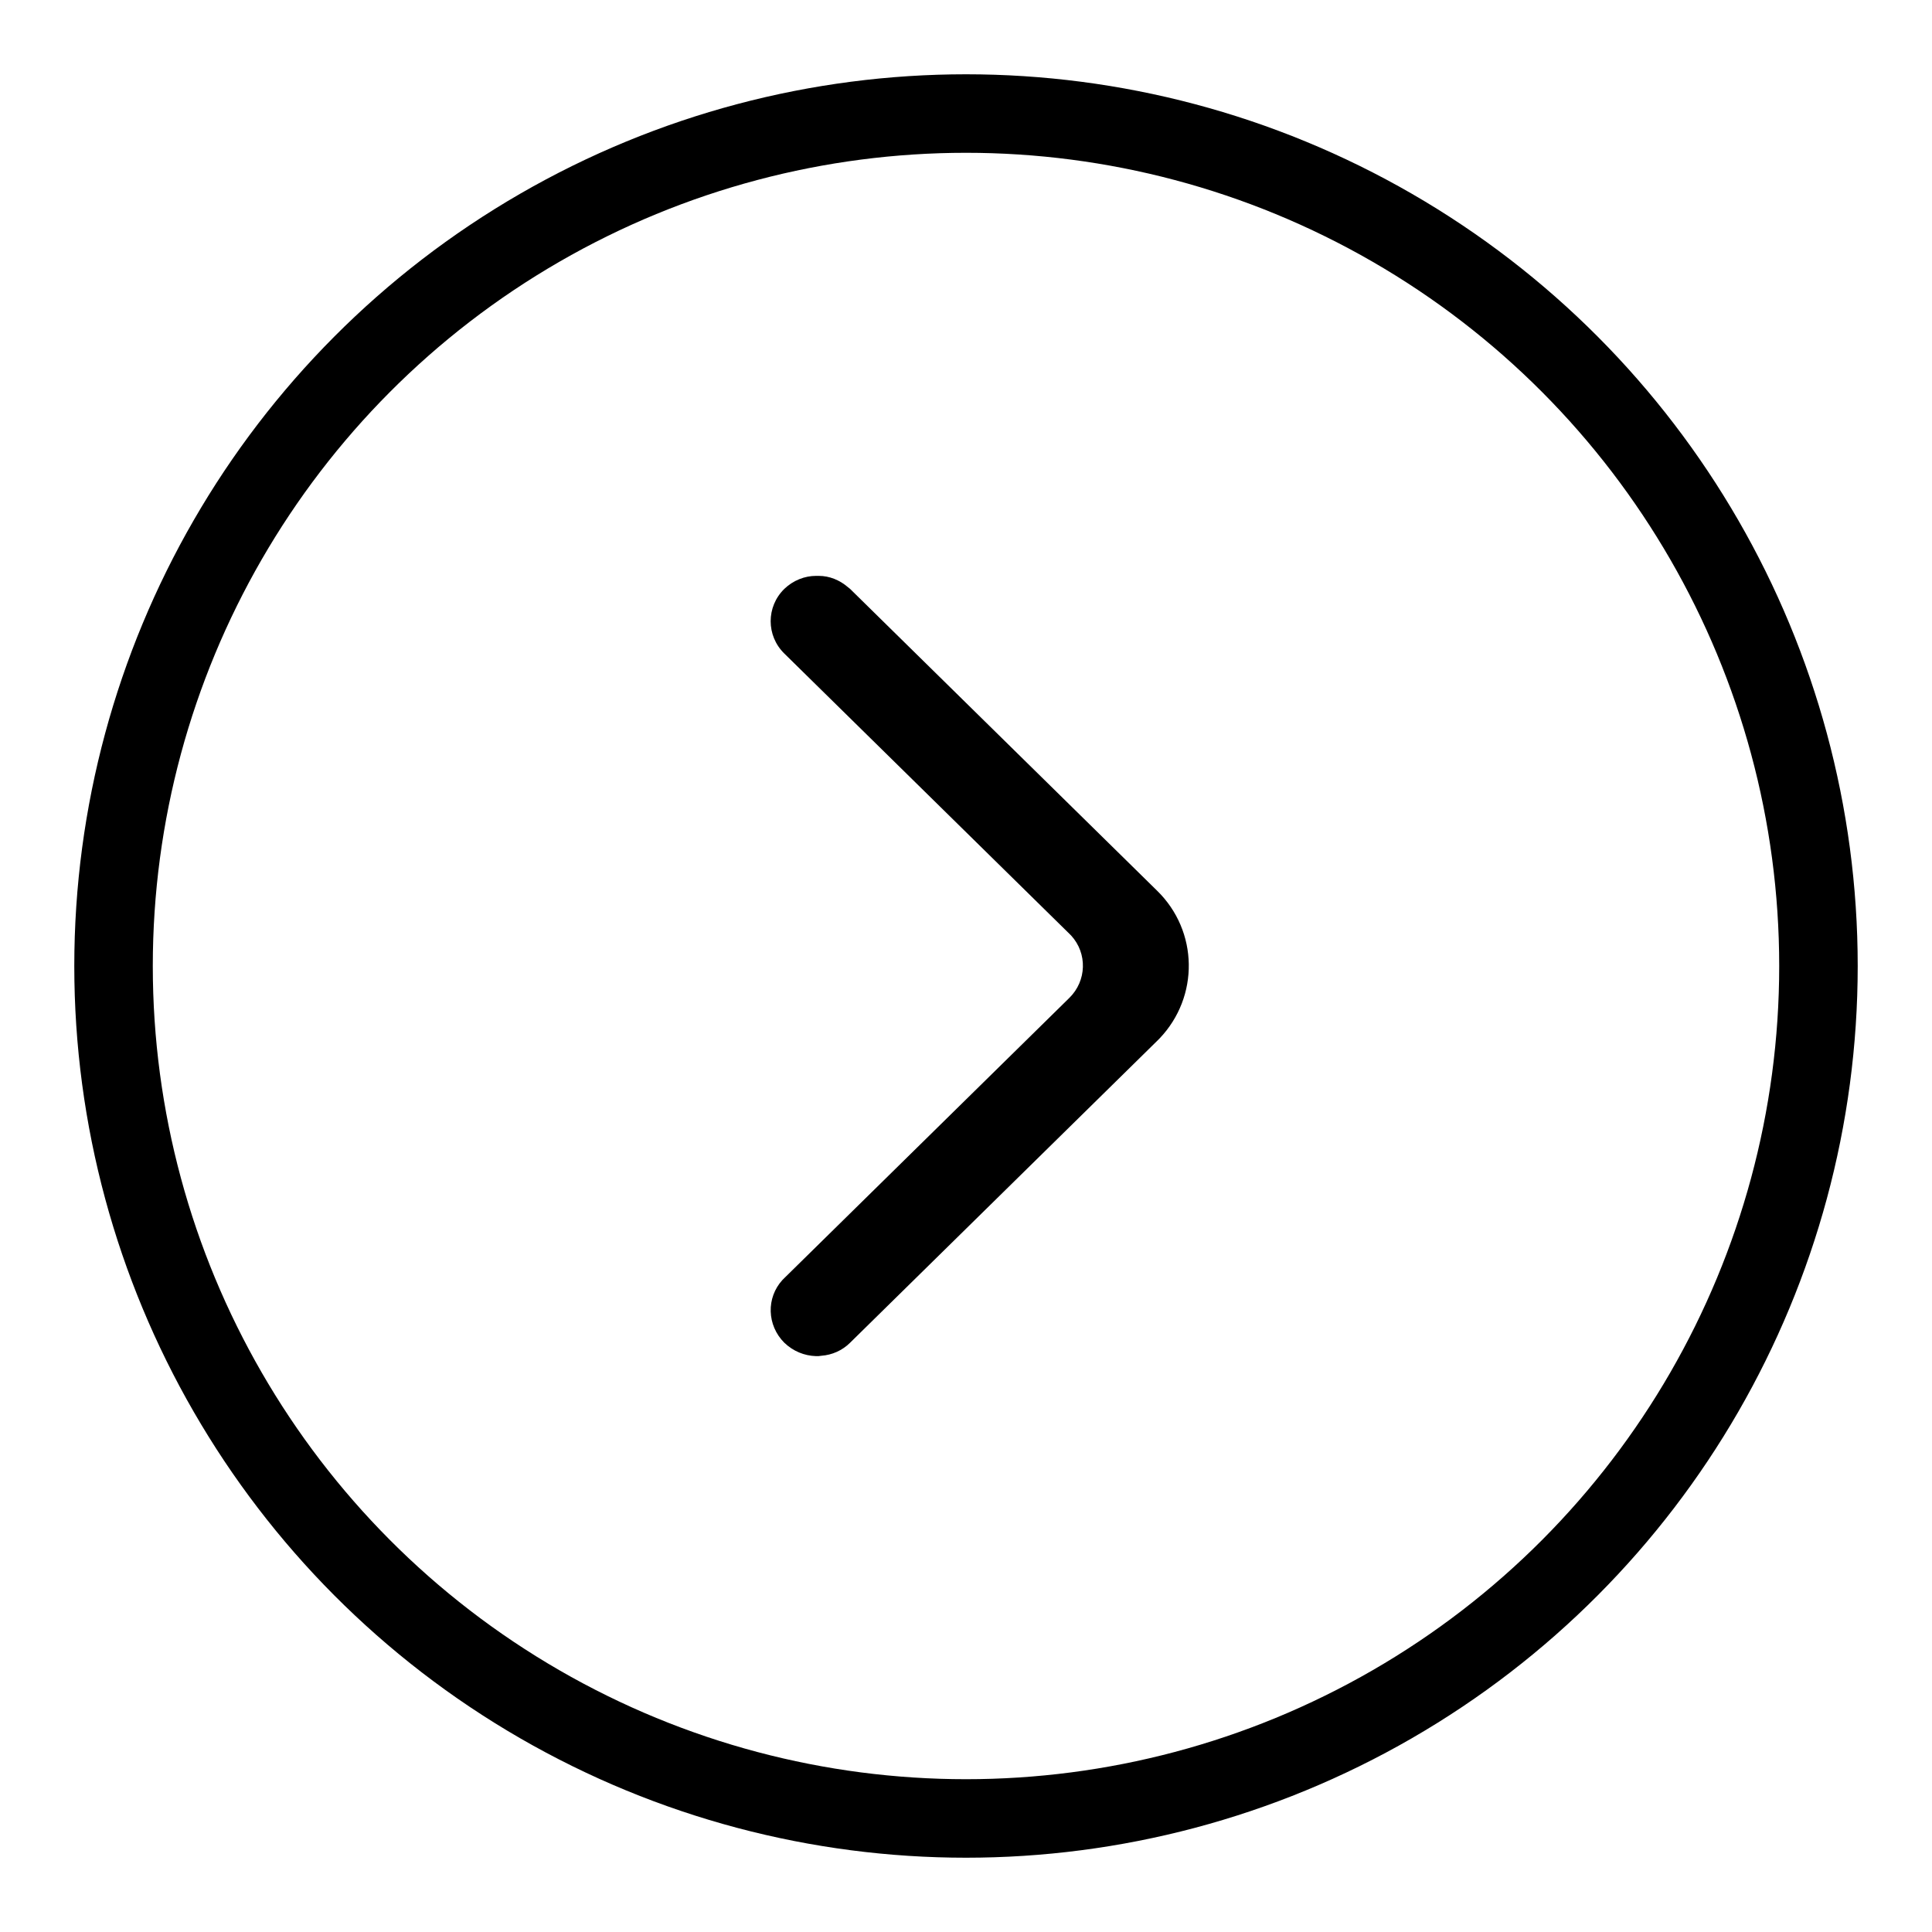
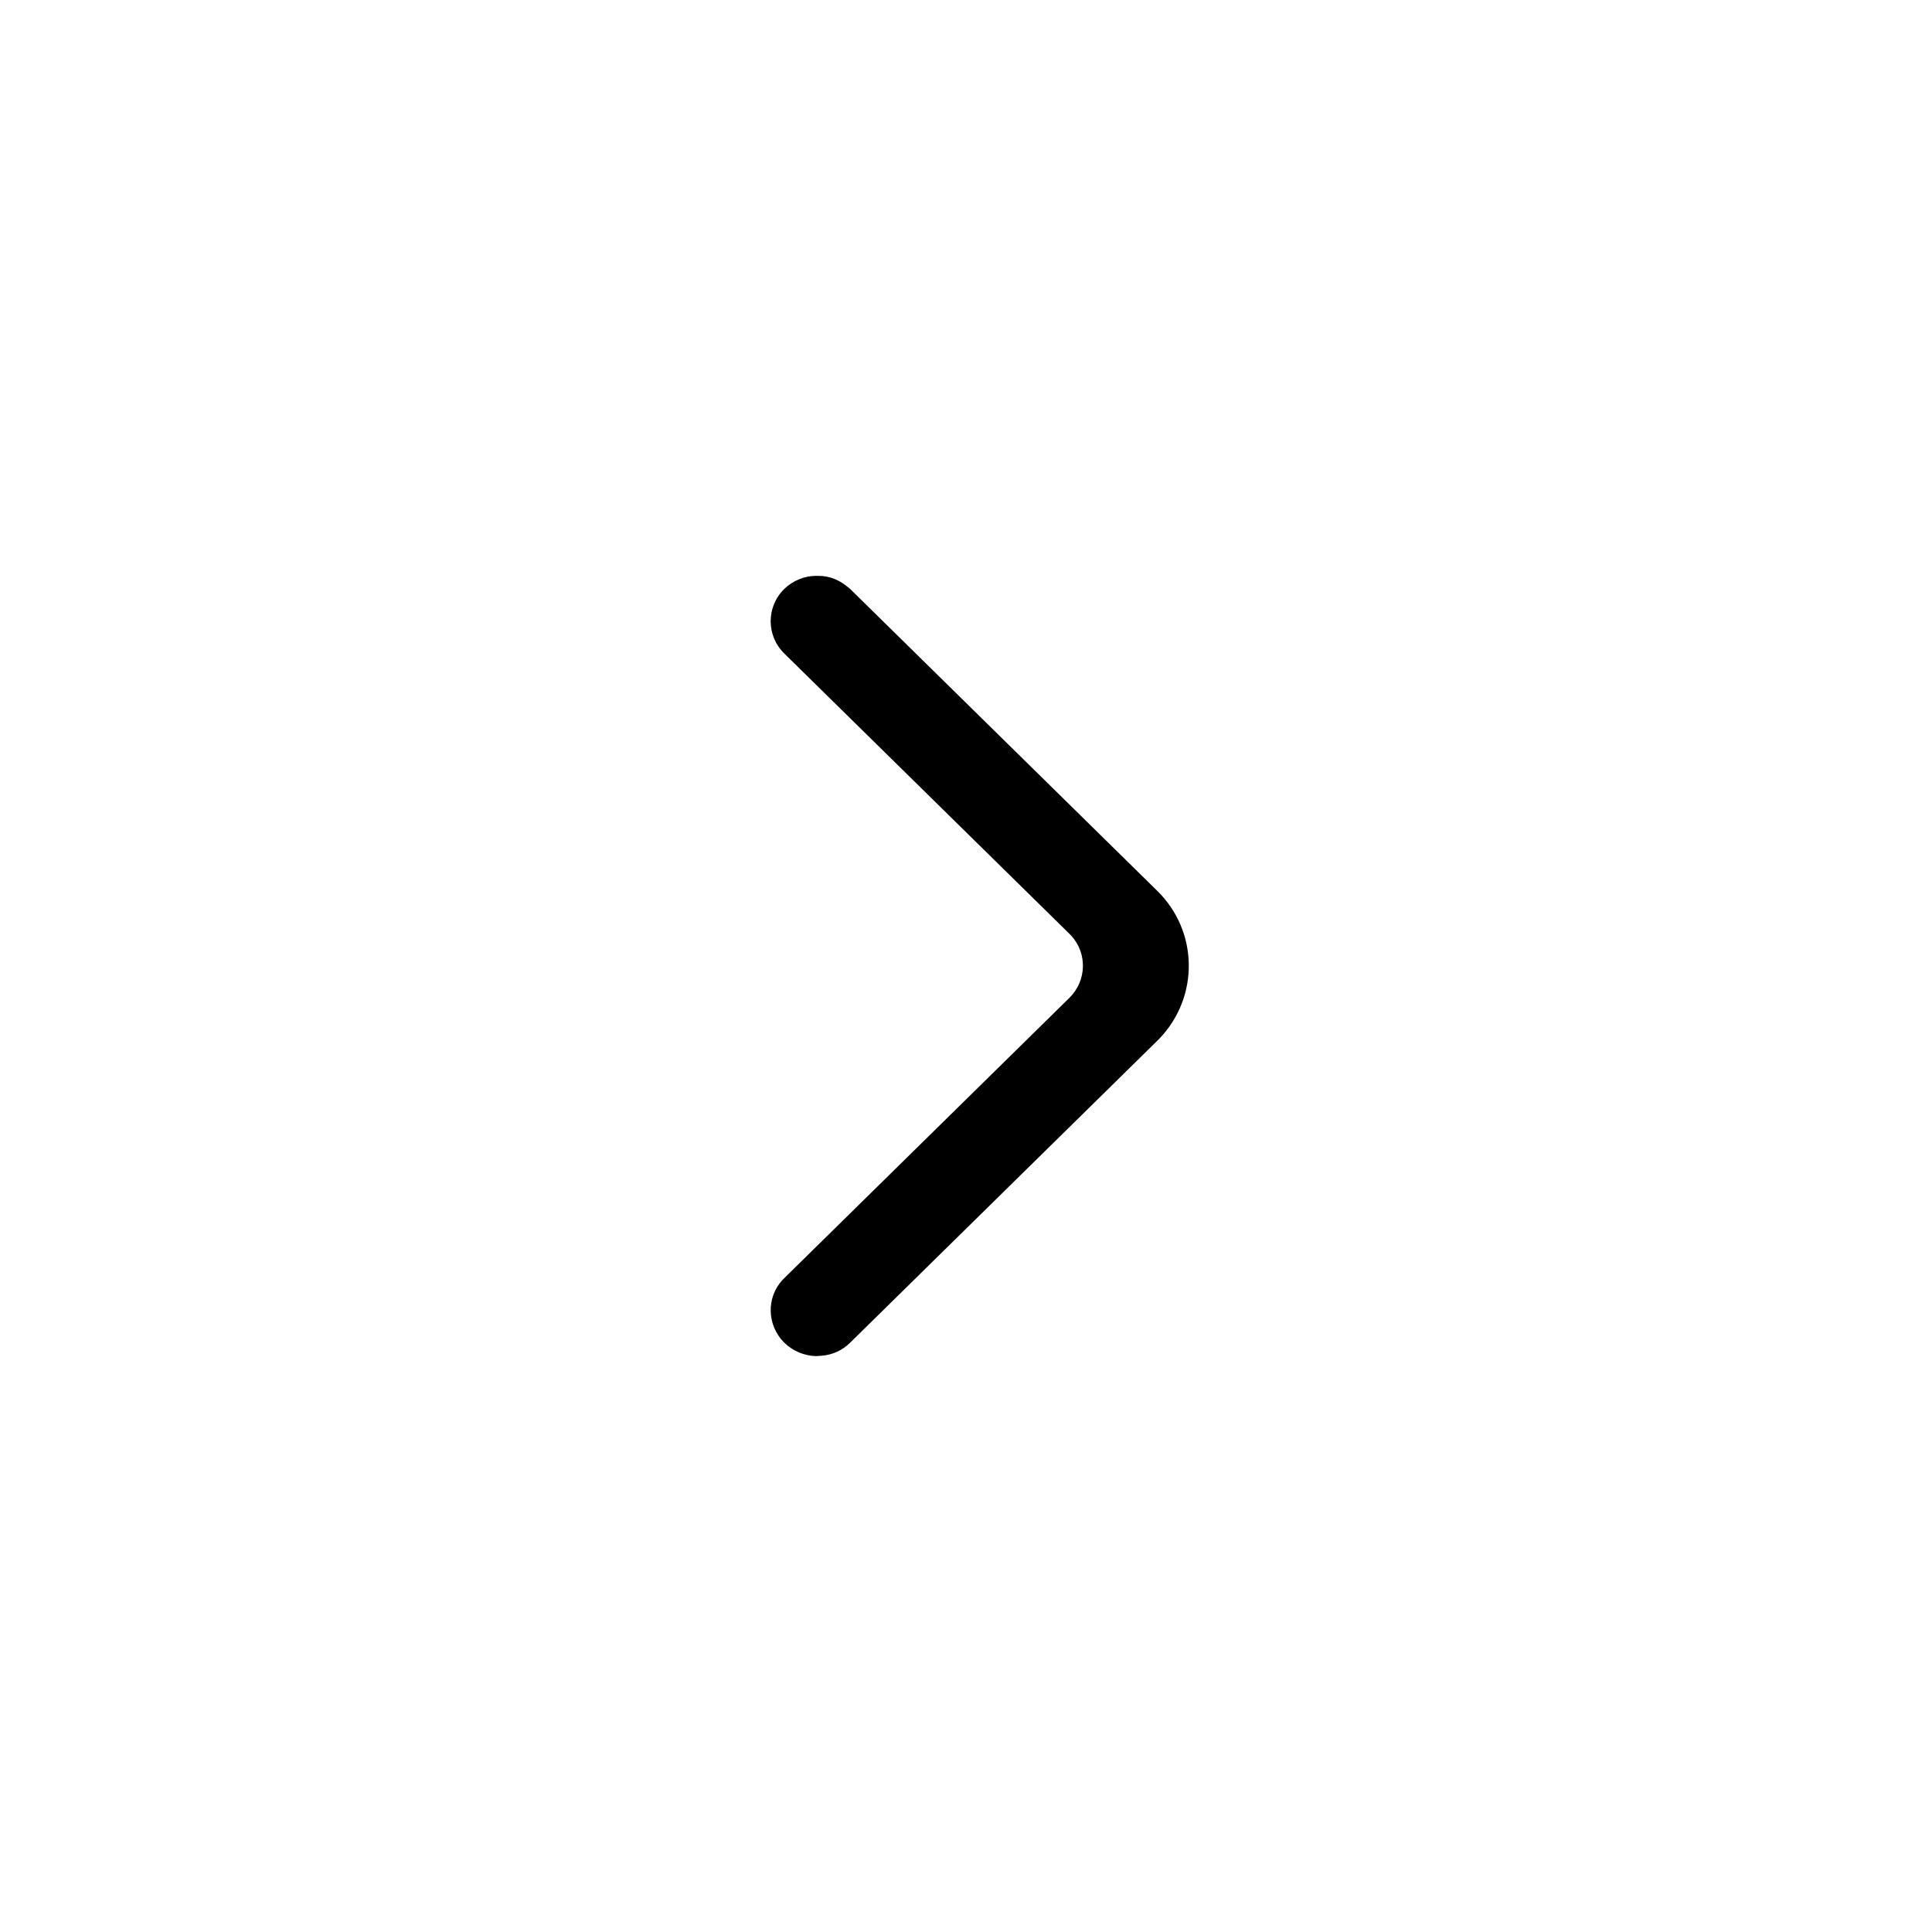
<svg xmlns="http://www.w3.org/2000/svg" width="52" height="52" viewBox="0 0 52 52" fill="none">
  <desc>
			Created with Pixso.
	</desc>
  <defs />
  <mask id="mask3_222" mask-type="alpha" maskUnits="userSpaceOnUse" x="0" y="0" width="52" height="52">
    <g style="mix-blend-mode:normal">
      <rect id="矩形 2" width="52" height="52" fill="#C4C4C4" fill-opacity="1" />
    </g>
  </mask>
  <g mask="url(#mask3_222)">
    <circle id="椭圆形" cx="26" cy="26" r="24" fill="#000000" fill-opacity="0" />
-     <circle id="椭圆形" cx="26" cy="26" r="22.944" stroke="#000000" stroke-opacity="1" stroke-width="2.113" />
-     <path id="路径" d="M22.83 15.81L22.88 15.85L31.14 23.97C32.26 25.06 32.28 26.83 31.21 27.95L31.14 28.02L22.88 36.14C22.67 36.35 22.39 36.47 22.11 36.49L22.03 36.5L21.96 36.5C21.65 36.49 21.35 36.37 21.11 36.14C20.64 35.67 20.62 34.93 21.06 34.45L21.11 34.4L28.78 26.86C29.25 26.4 29.27 25.66 28.83 25.18L28.78 25.13L21.11 17.59C20.62 17.11 20.62 16.33 21.11 15.85C21.35 15.62 21.66 15.5 21.96 15.5L22.04 15.5C22.32 15.5 22.6 15.61 22.83 15.81Z" fill="#000000" fill-opacity="1" fill-rule="evenodd" />
+     <path id="路径" d="M22.83 15.81L22.88 15.85L31.14 23.97C32.26 25.06 32.28 26.83 31.21 27.95L31.14 28.02L22.88 36.14C22.67 36.35 22.39 36.47 22.11 36.49L21.96 36.5C21.65 36.49 21.35 36.37 21.11 36.14C20.64 35.67 20.62 34.93 21.06 34.45L21.11 34.4L28.78 26.86C29.25 26.4 29.27 25.66 28.83 25.18L28.78 25.13L21.11 17.59C20.62 17.11 20.62 16.33 21.11 15.85C21.35 15.62 21.66 15.5 21.96 15.5L22.04 15.5C22.32 15.5 22.6 15.61 22.83 15.81Z" fill="#000000" fill-opacity="1" fill-rule="evenodd" />
  </g>
</svg>